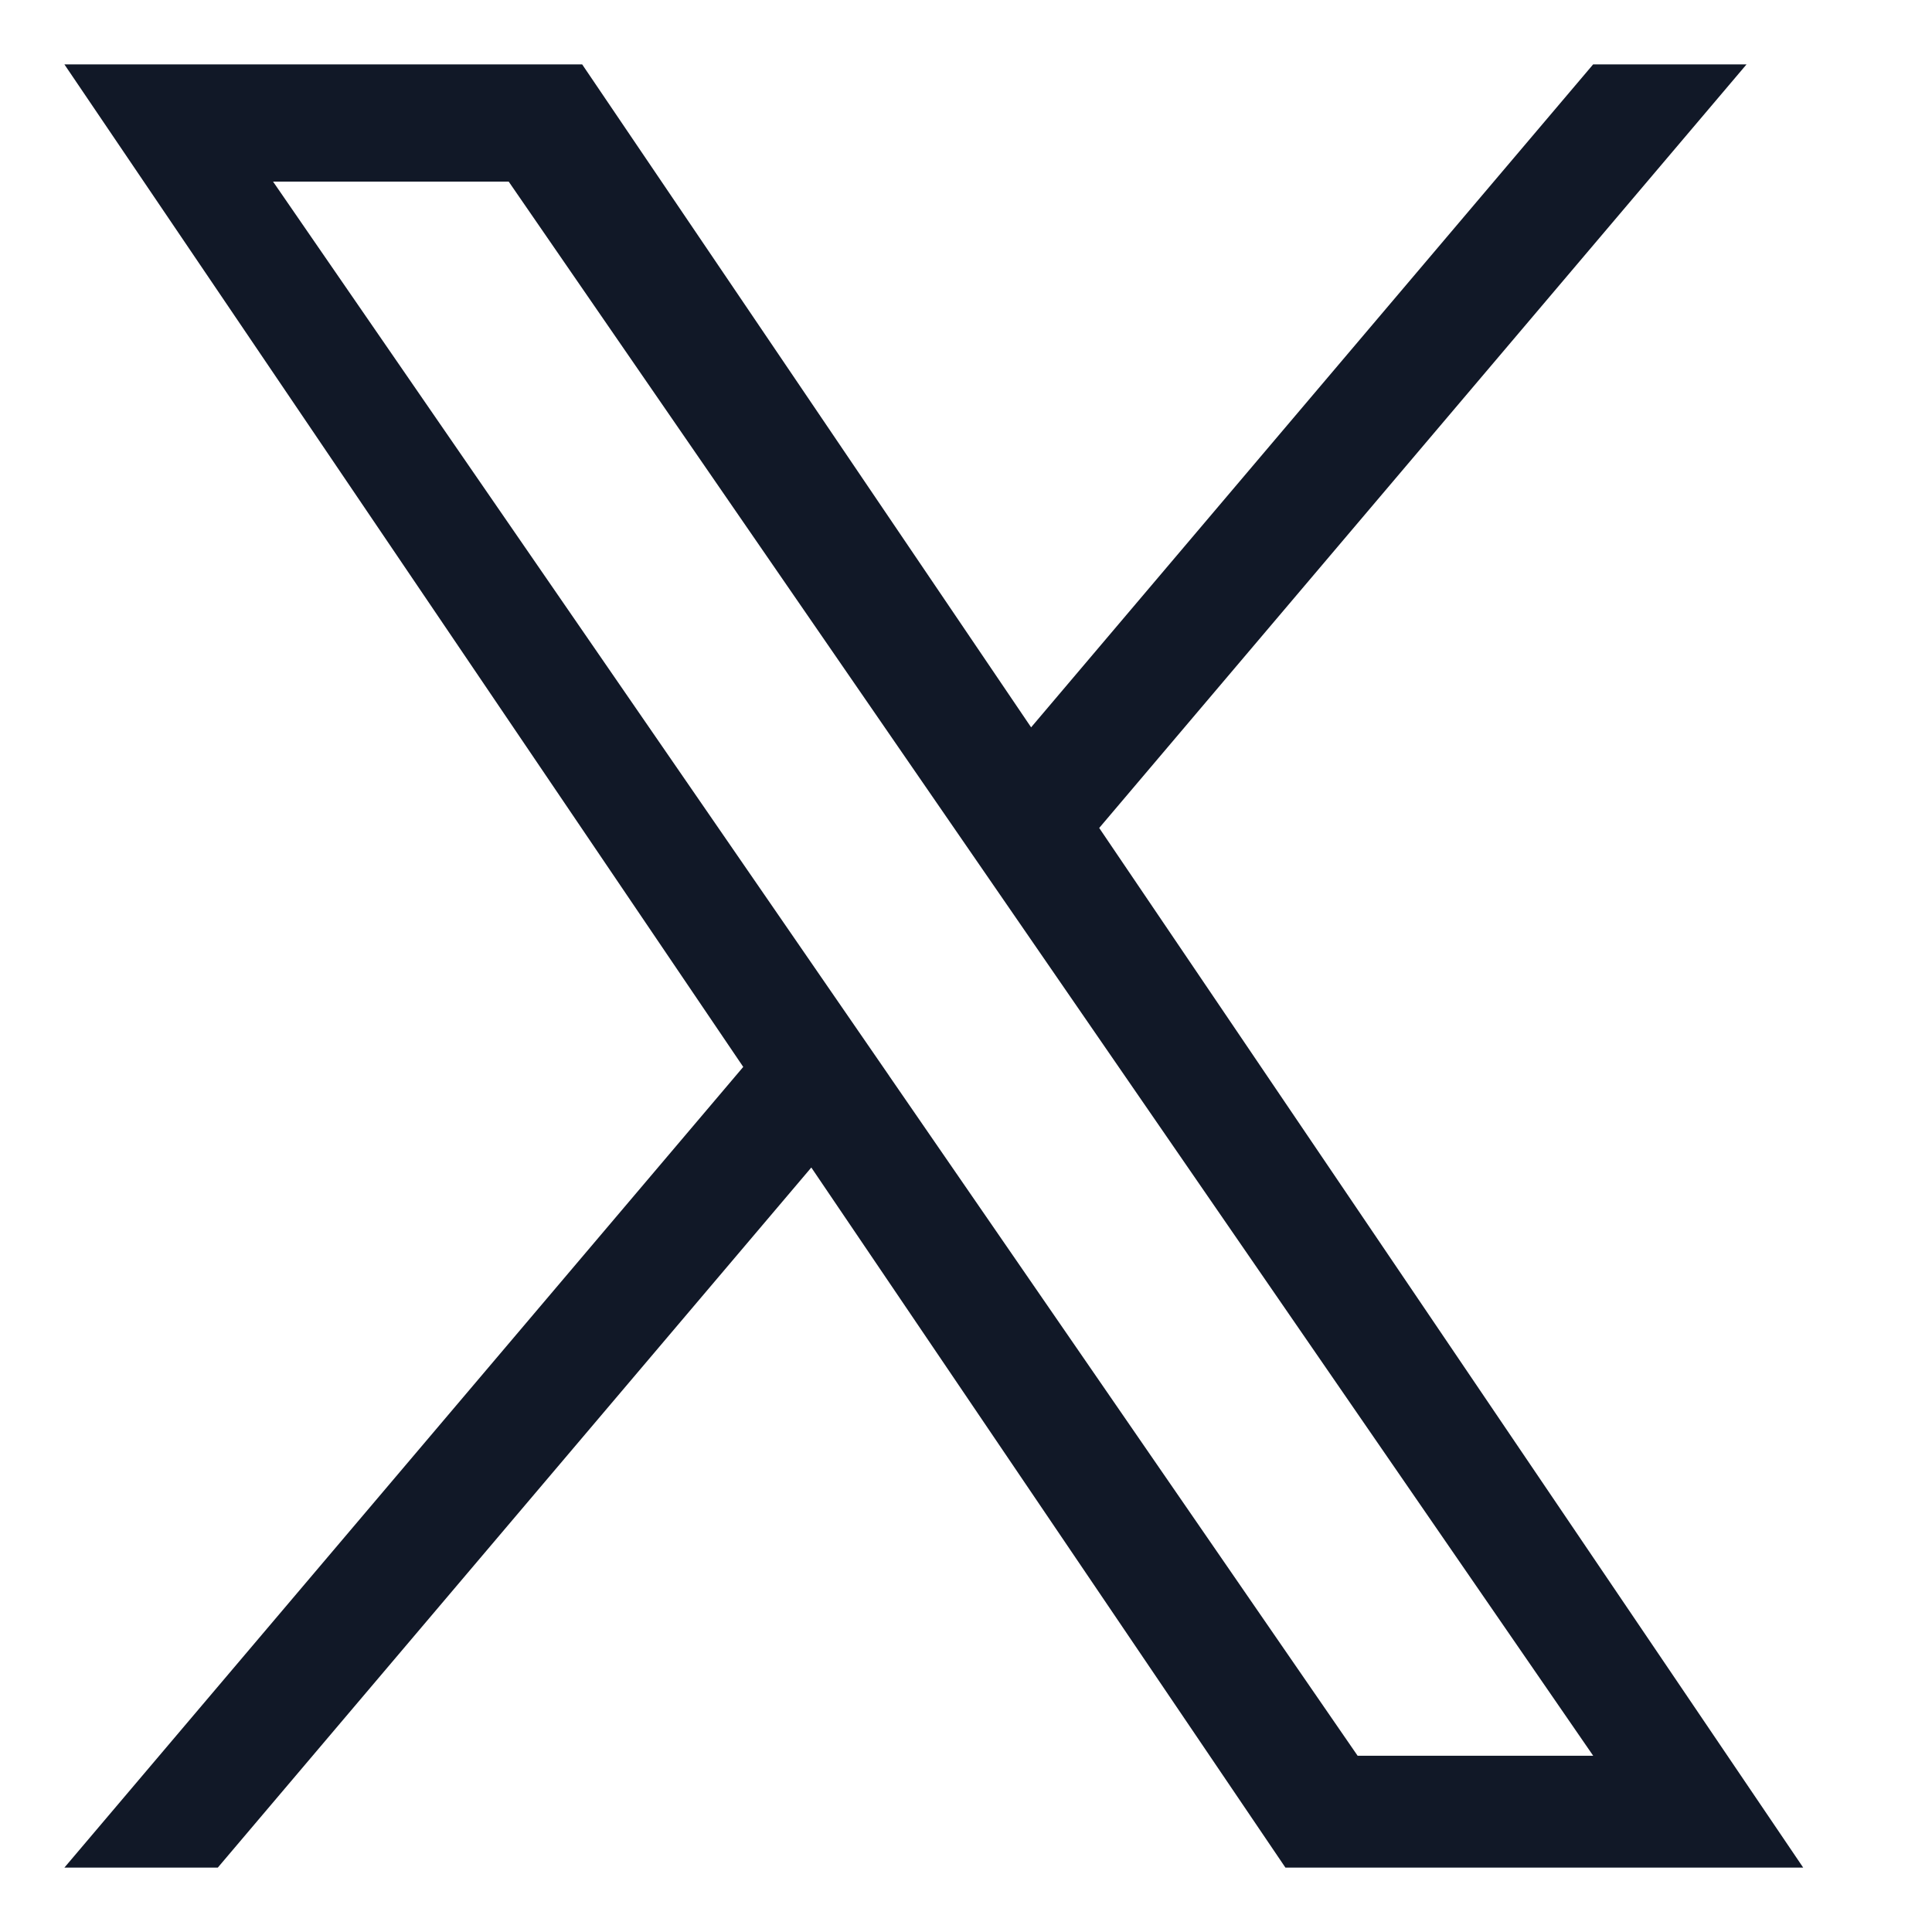
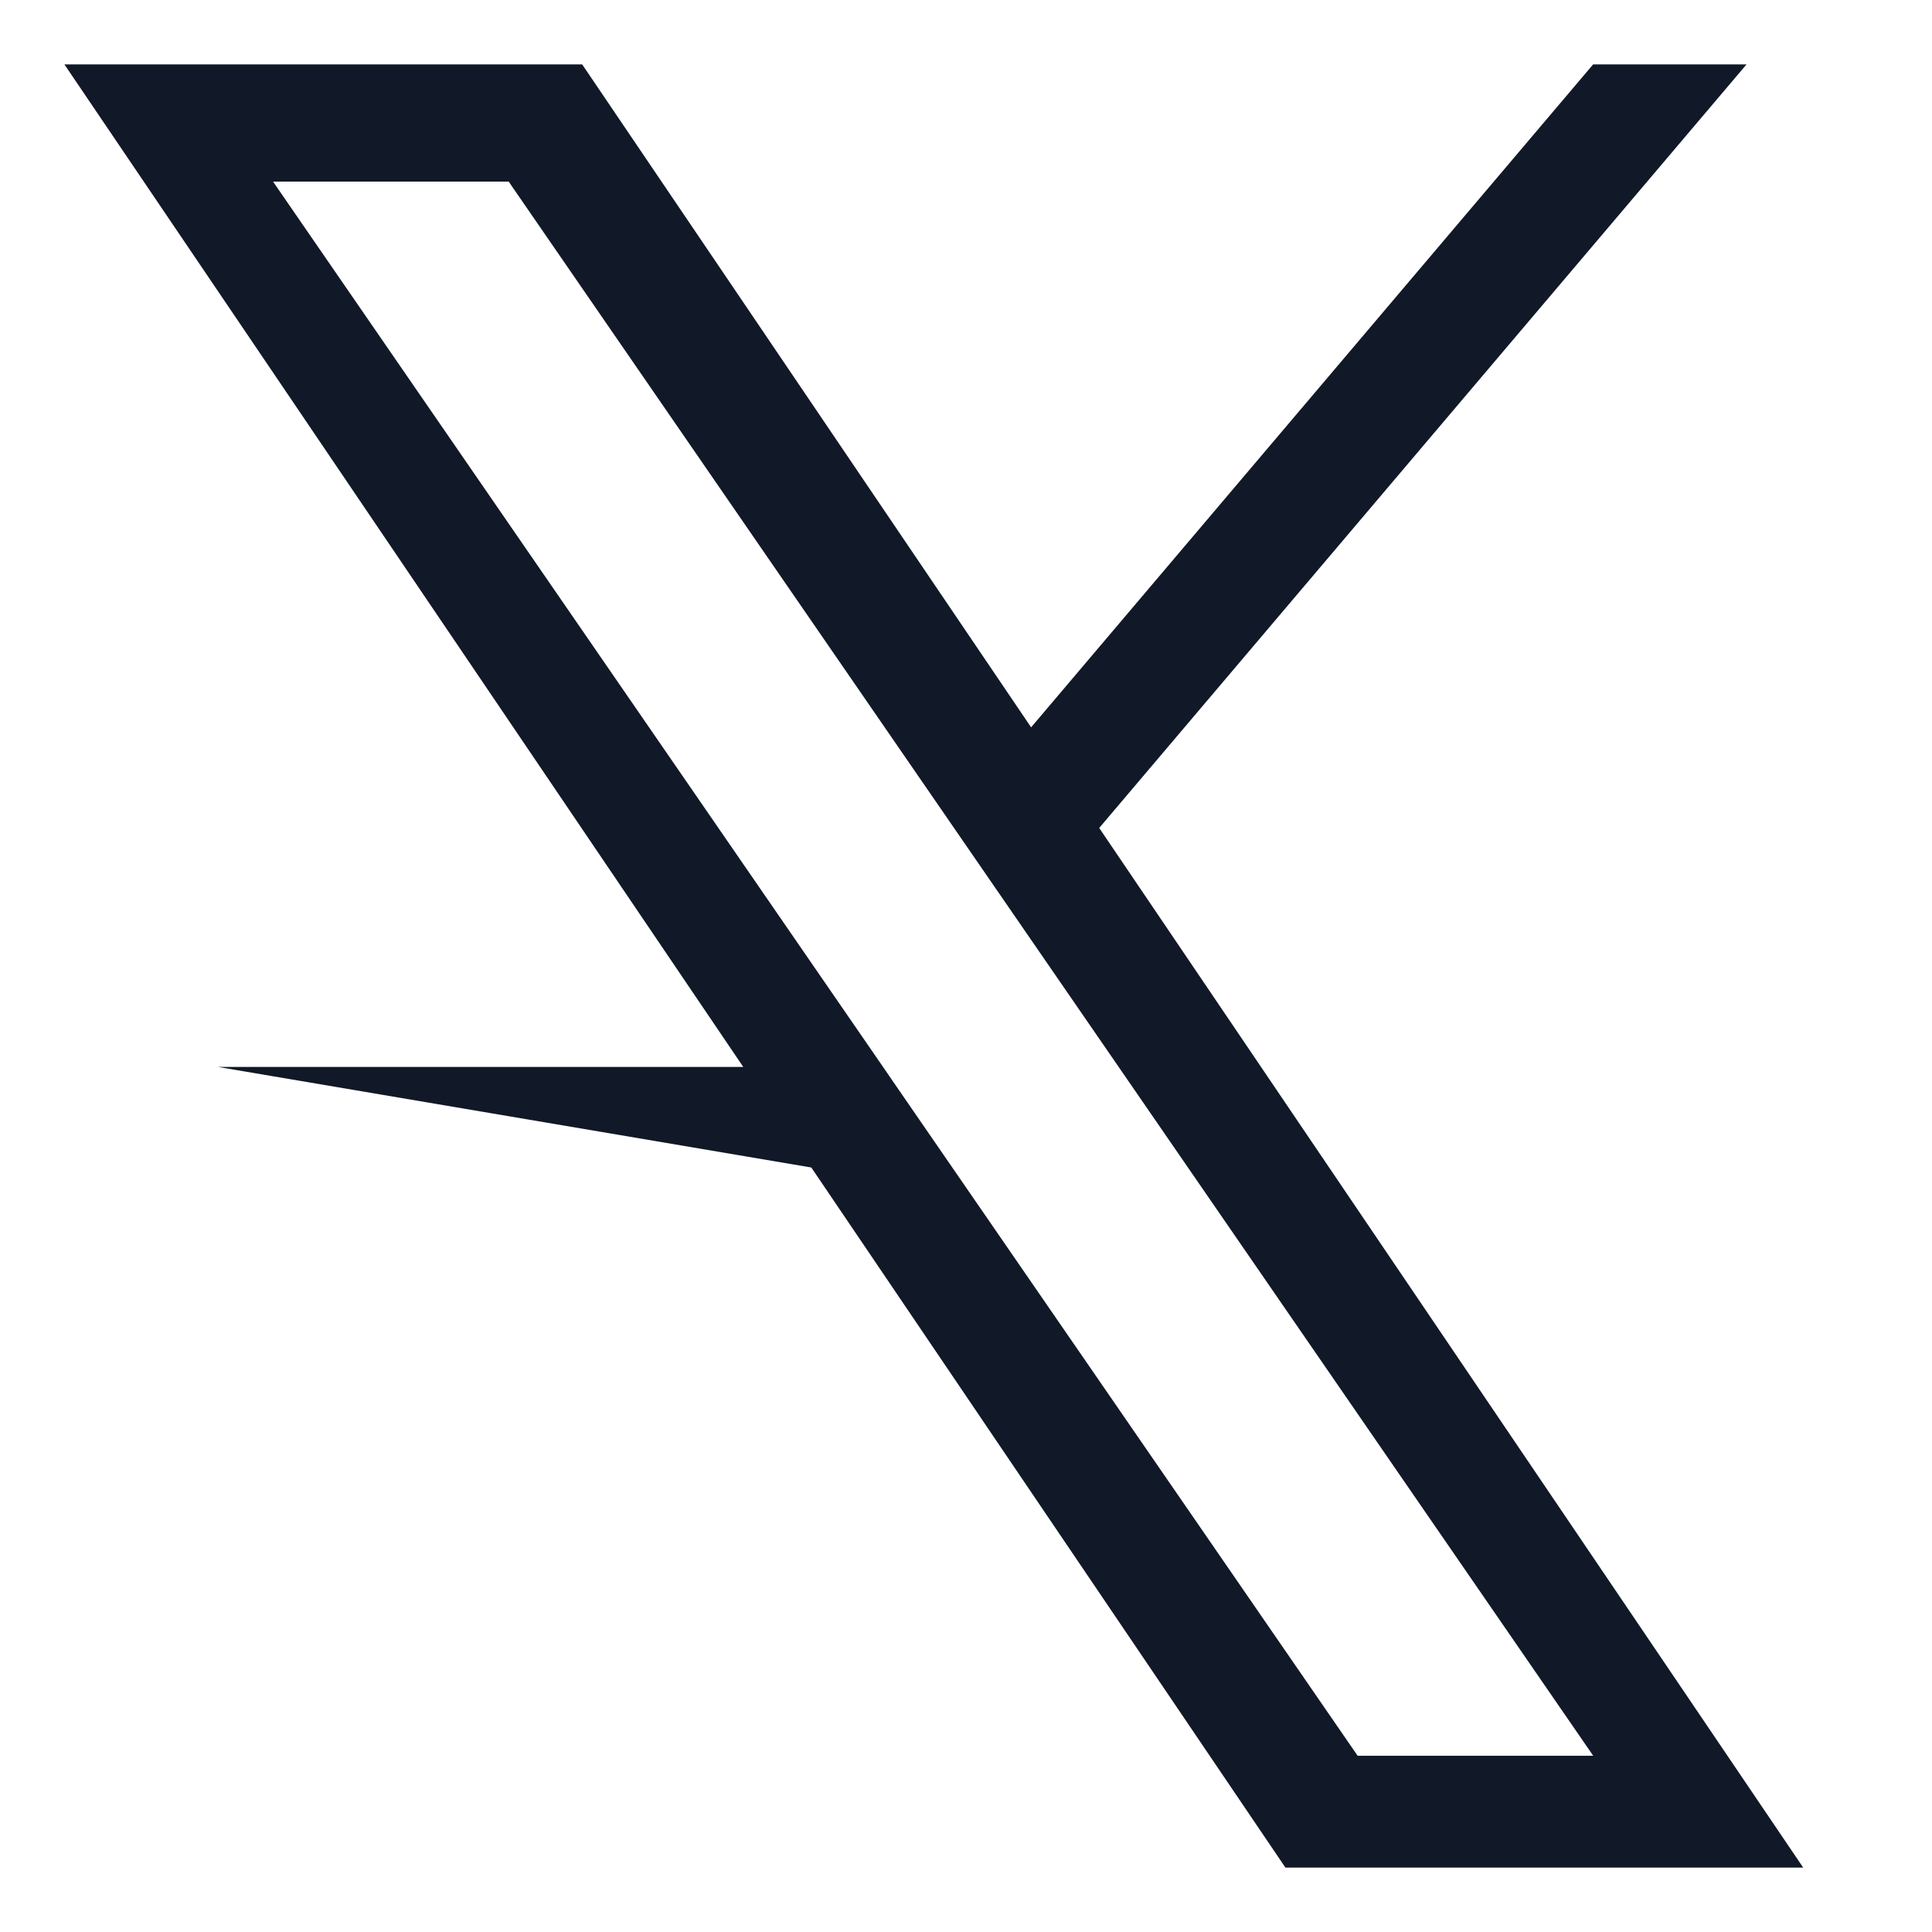
<svg xmlns="http://www.w3.org/2000/svg" fill="none" viewBox="0 0 30 30" height="30" width="30">
-   <path fill="#111827" d="M17.069 12.856L27.12 1H24.738L16.011 11.294L9.04 1H1L11.541 16.567L1 29H3.382L12.598 18.129L19.96 29H28L17.068 12.856H17.069ZM13.806 16.704L12.738 15.154L4.24 2.82H7.899L14.757 12.774L15.825 14.324L24.739 27.263H21.081L13.806 16.705V16.704Z" />
+   <path fill="#111827" d="M17.069 12.856L27.12 1H24.738L16.011 11.294L9.04 1H1L11.541 16.567H3.382L12.598 18.129L19.96 29H28L17.068 12.856H17.069ZM13.806 16.704L12.738 15.154L4.24 2.82H7.899L14.757 12.774L15.825 14.324L24.739 27.263H21.081L13.806 16.705V16.704Z" />
</svg>